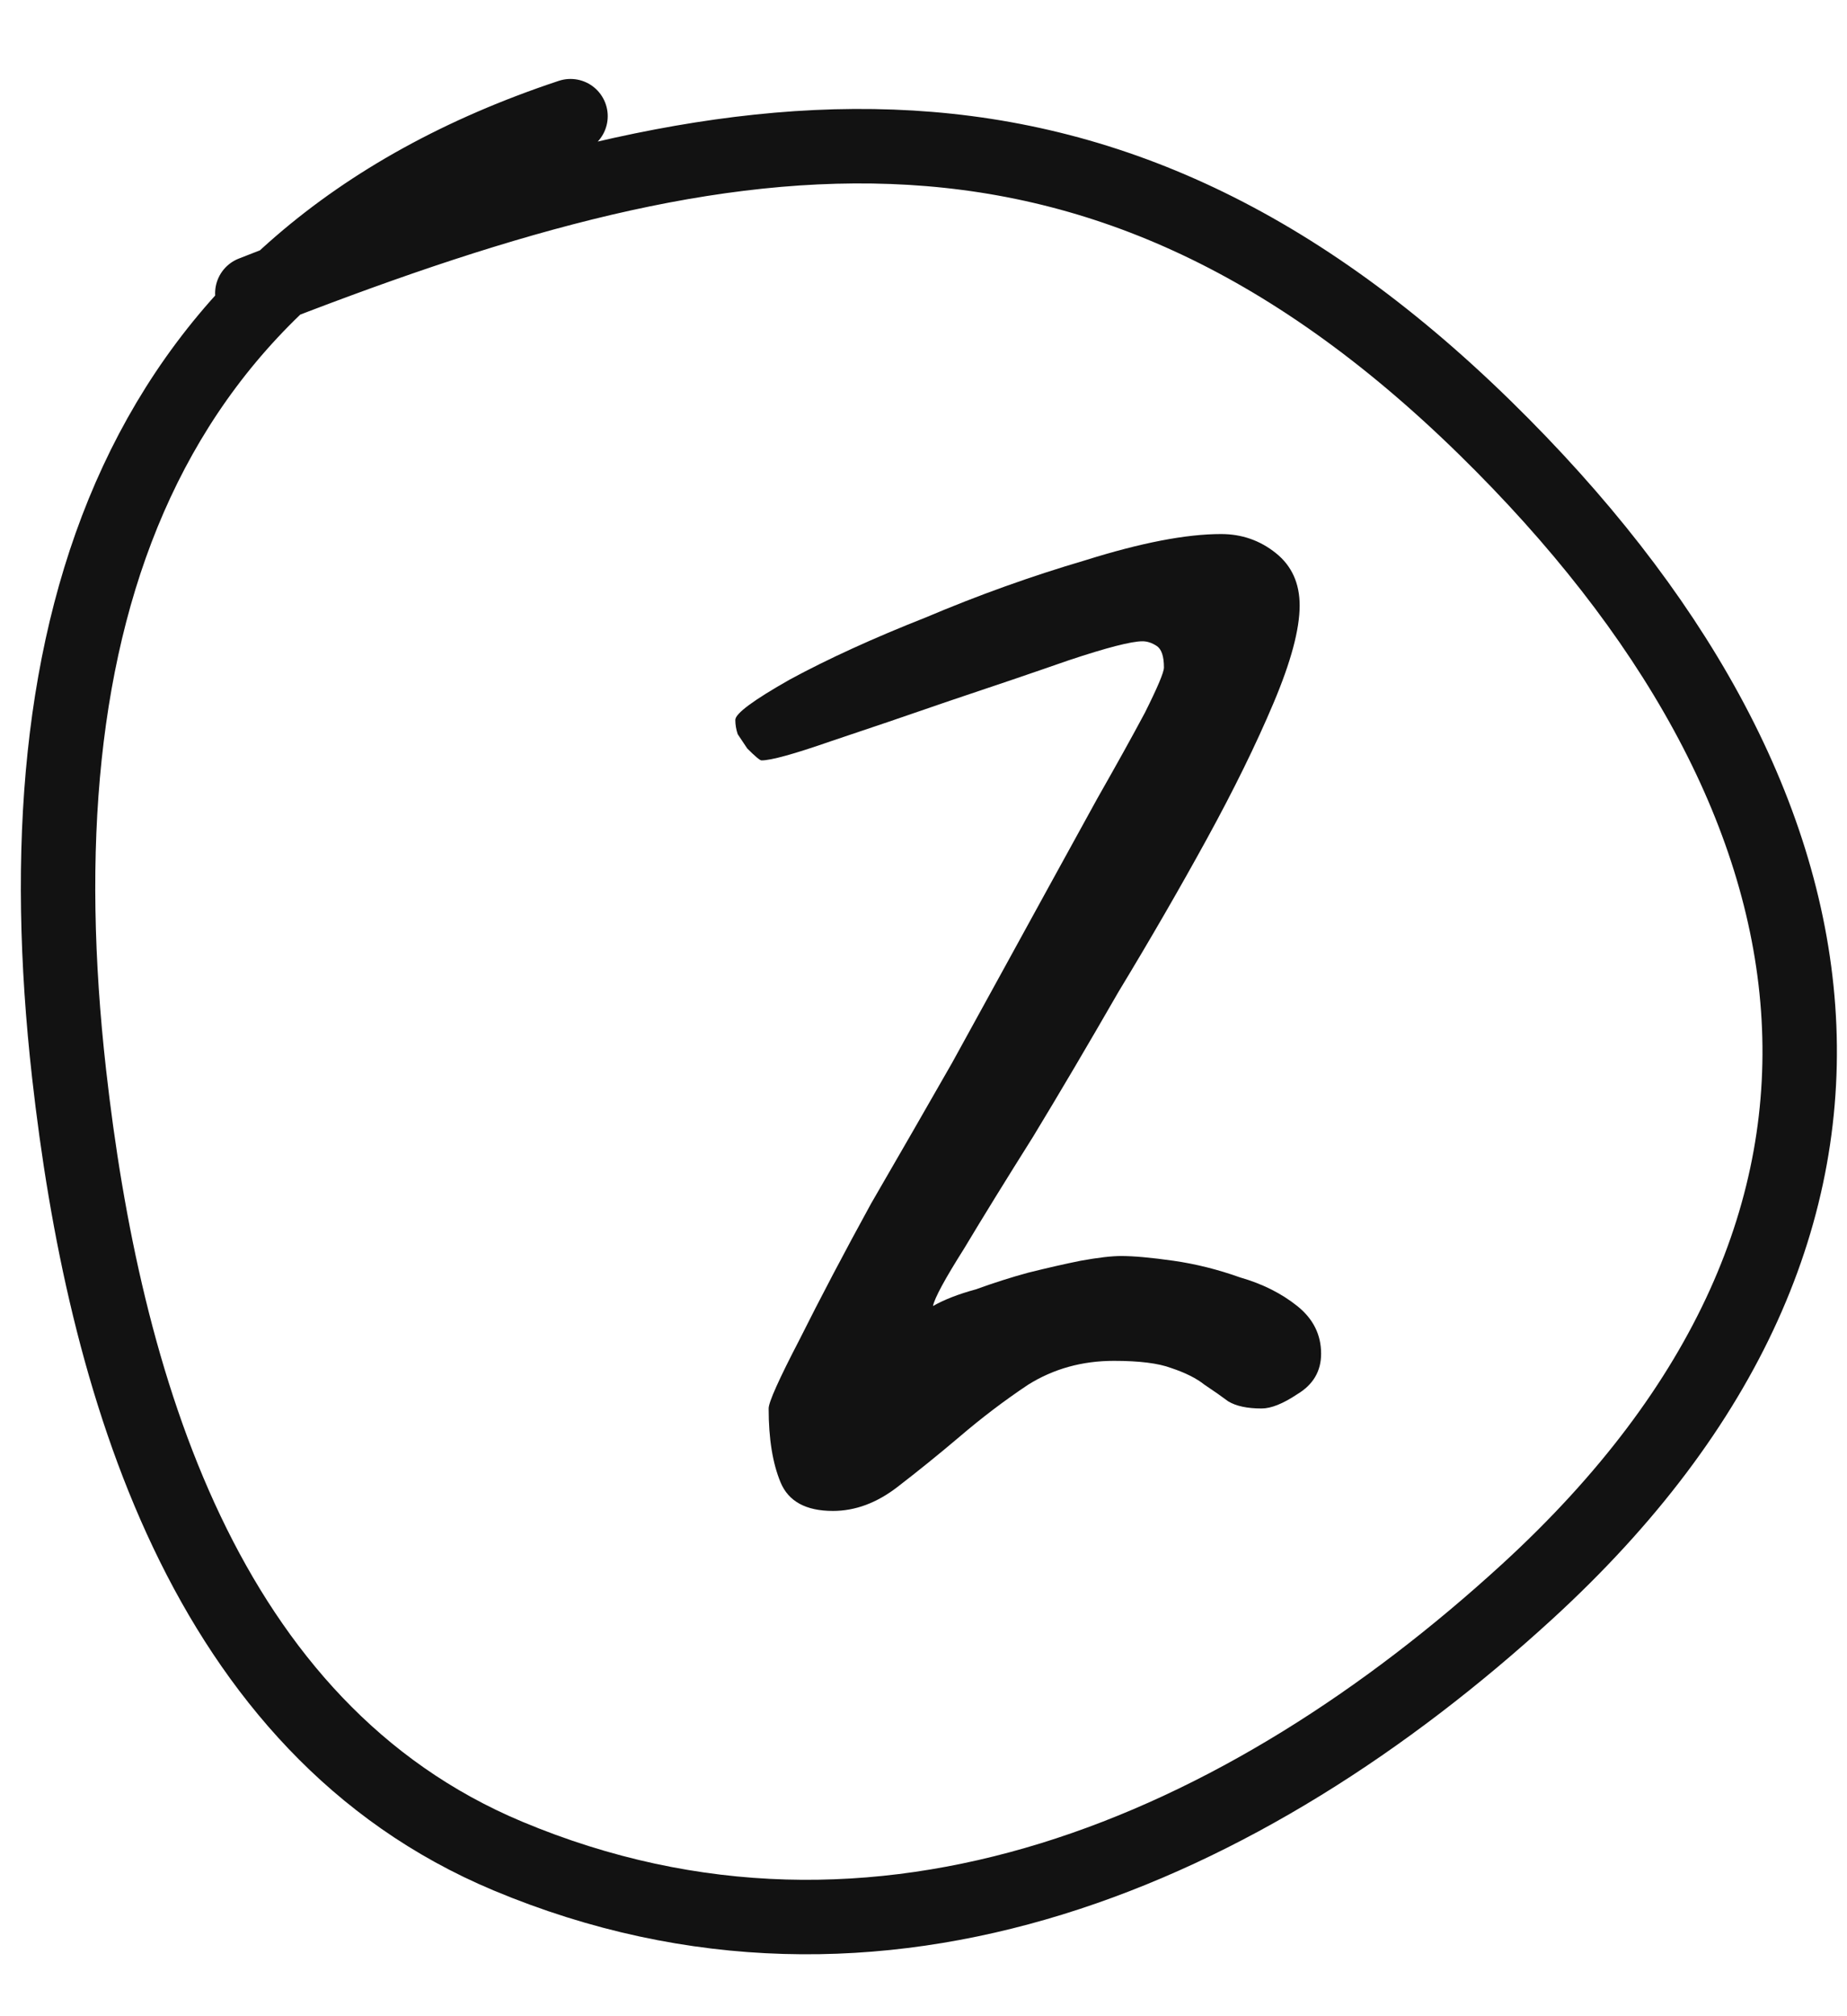
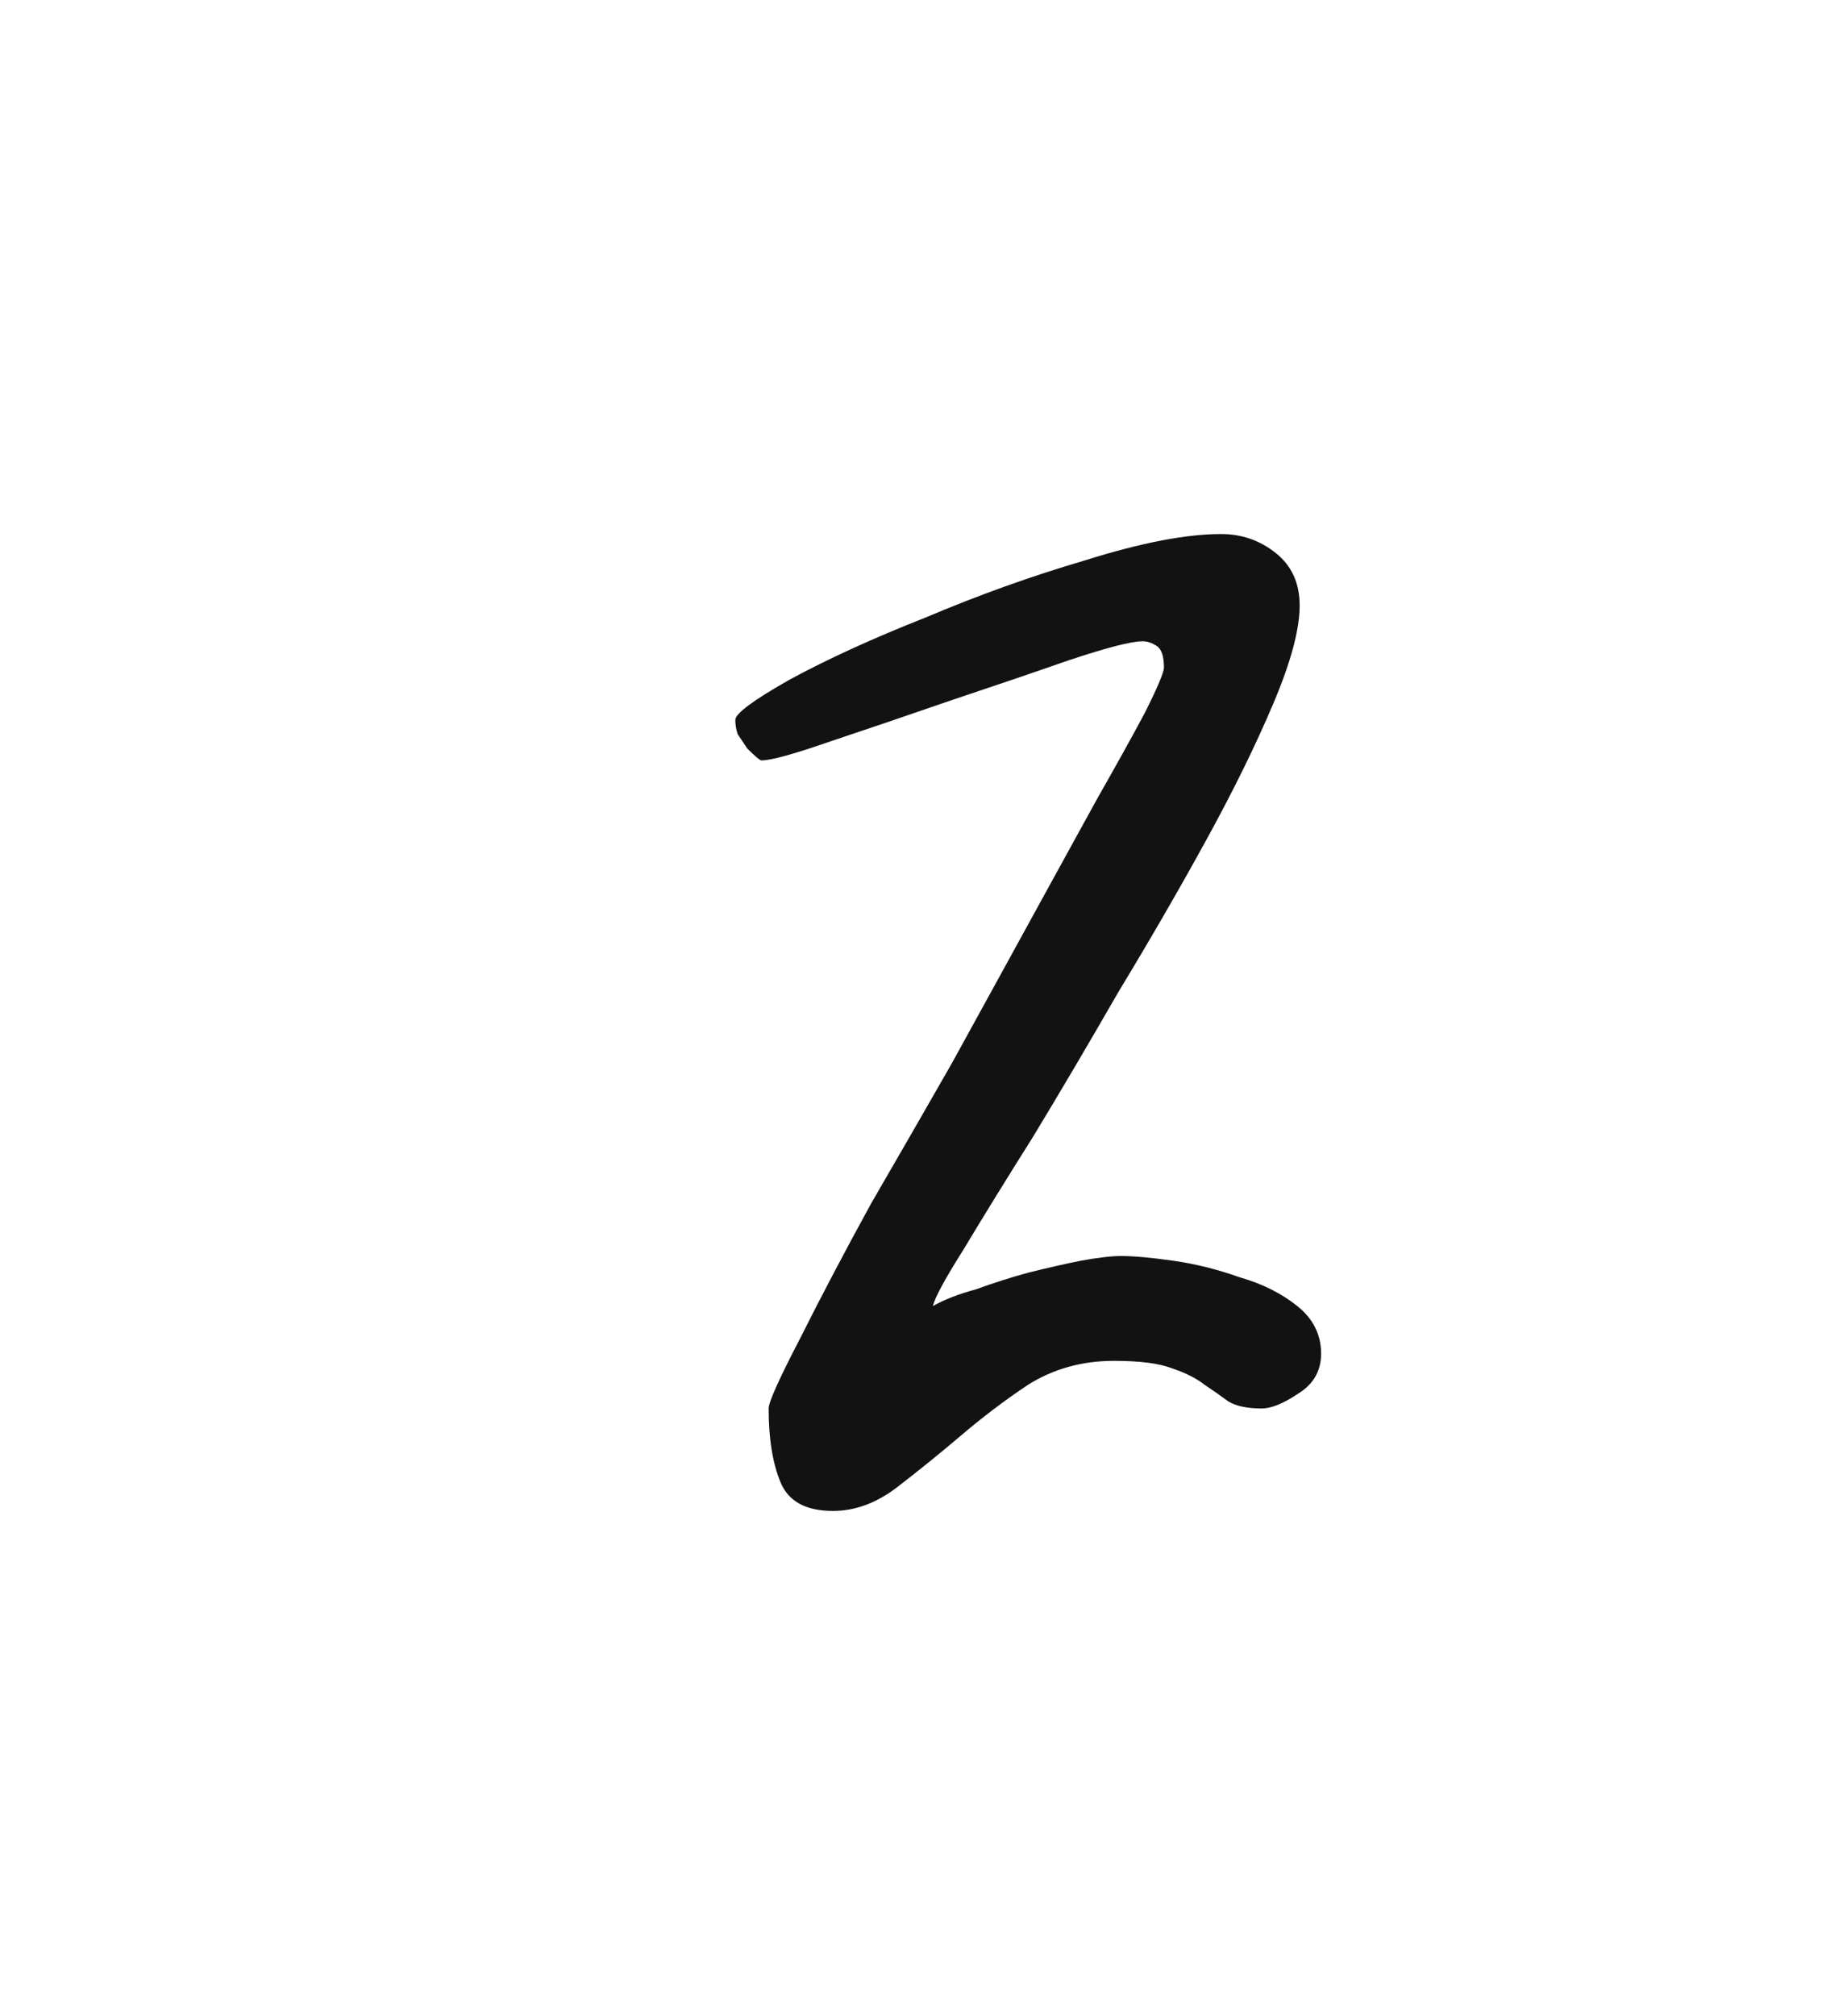
<svg xmlns="http://www.w3.org/2000/svg" width="44" height="48" viewBox="0 0 44 48" fill="none">
  <path d="M31.472 32.228C31.472 32.644 31.283 32.965 30.904 33.192C30.564 33.419 30.28 33.532 30.054 33.532C29.713 33.532 29.448 33.476 29.259 33.362C29.108 33.249 28.919 33.116 28.692 32.965C28.503 32.814 28.238 32.681 27.898 32.568C27.596 32.455 27.142 32.398 26.537 32.398C25.78 32.398 25.1 32.587 24.494 32.965C23.927 33.343 23.379 33.759 22.849 34.213C22.358 34.629 21.866 35.026 21.375 35.404C20.883 35.782 20.372 35.971 19.843 35.971C19.2 35.971 18.784 35.745 18.595 35.291C18.406 34.837 18.311 34.251 18.311 33.532C18.311 33.381 18.557 32.833 19.049 31.887C19.541 30.904 20.108 29.826 20.751 28.654C21.431 27.482 22.074 26.366 22.679 25.307C23.284 24.21 23.7 23.454 23.927 23.038C24.154 22.622 24.476 22.036 24.892 21.28C25.308 20.523 25.724 19.767 26.14 19.011C26.593 18.216 26.971 17.536 27.274 16.968C27.577 16.363 27.728 16.004 27.728 15.891C27.728 15.626 27.671 15.456 27.558 15.38C27.444 15.305 27.331 15.267 27.217 15.267C26.953 15.267 26.366 15.418 25.459 15.72C24.589 16.023 23.644 16.344 22.622 16.685C21.639 17.025 20.694 17.347 19.786 17.649C18.916 17.952 18.368 18.103 18.141 18.103C18.103 18.103 17.99 18.008 17.801 17.819C17.725 17.706 17.65 17.592 17.574 17.479C17.536 17.366 17.517 17.252 17.517 17.139C17.517 16.987 17.952 16.666 18.822 16.174C19.73 15.683 20.807 15.191 22.055 14.699C23.303 14.17 24.57 13.716 25.856 13.338C27.18 12.922 28.257 12.714 29.089 12.714C29.581 12.714 30.016 12.865 30.394 13.168C30.772 13.47 30.961 13.886 30.961 14.416C30.961 14.983 30.753 15.758 30.337 16.741C29.921 17.725 29.392 18.803 28.749 19.975C28.106 21.147 27.406 22.357 26.65 23.605C25.931 24.853 25.251 26.007 24.608 27.066C23.965 28.087 23.417 28.975 22.963 29.732C22.509 30.45 22.263 30.904 22.226 31.093C22.49 30.942 22.831 30.809 23.247 30.696C23.663 30.545 24.078 30.412 24.494 30.299C24.948 30.186 25.364 30.091 25.742 30.015C26.158 29.94 26.48 29.902 26.707 29.902C27.009 29.902 27.425 29.94 27.955 30.015C28.484 30.091 29.014 30.223 29.543 30.412C30.073 30.564 30.526 30.791 30.904 31.093C31.283 31.396 31.472 31.774 31.472 32.228Z" fill="#121212" />
-   <path d="M13.591 2.766C3.164 6.222 0.447 14.911 1.646 25.565C2.468 32.868 4.828 41.143 12.098 44.187C20.974 47.902 29.682 44.016 36.371 37.901C46.016 29.084 44.298 18.913 35.376 10.184C25.901 0.914 16.972 2.683 6.011 6.982" stroke="#121212" stroke-width="1.773" stroke-linecap="round" />
</svg>